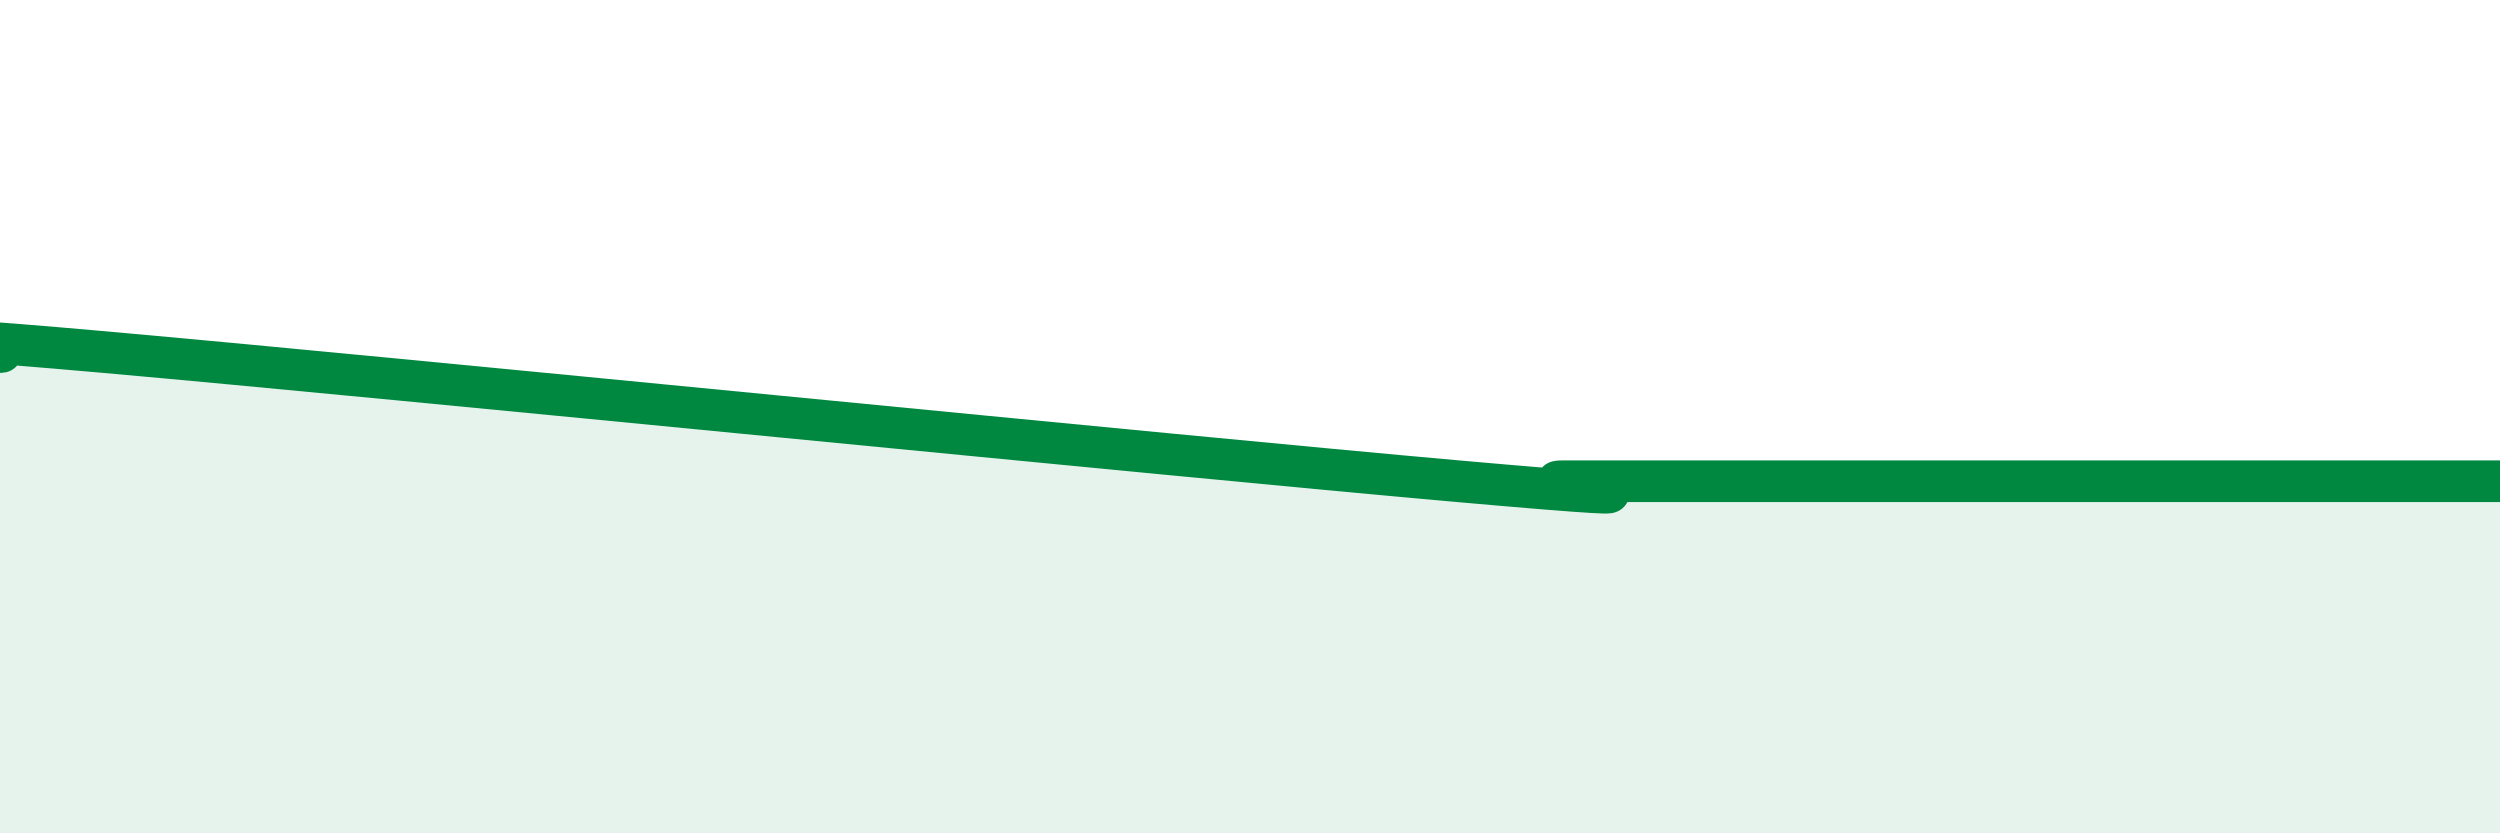
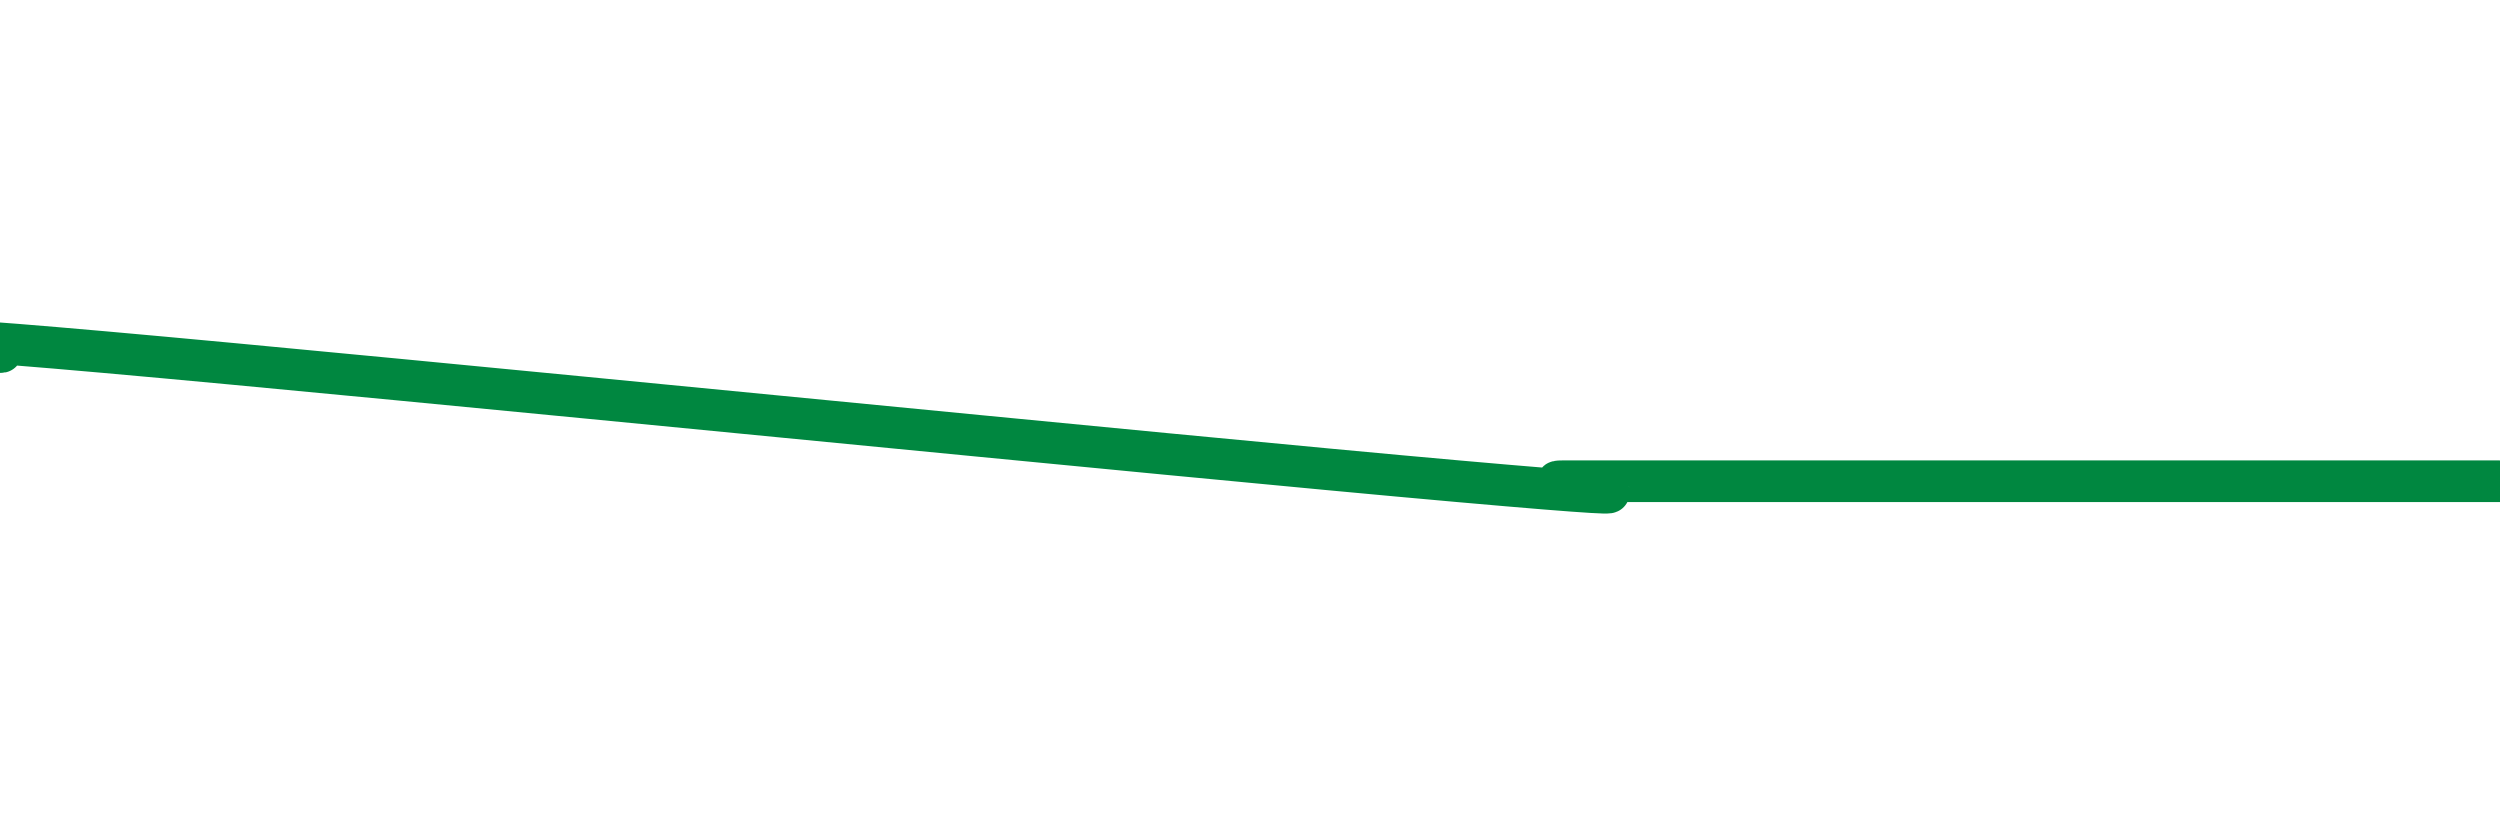
<svg xmlns="http://www.w3.org/2000/svg" width="60" height="20" viewBox="0 0 60 20">
-   <path d="M 0,8.45 C 0.5,8.45 -4.5,7.83 2.5,8.45 C 9.5,9.07 28,10.93 35,11.55 C 42,12.17 36.5,11.55 37.5,11.55 C 38.5,11.55 39,11.55 40,11.55 C 41,11.55 41.5,11.55 42.5,11.55 C 43.5,11.55 44,11.55 45,11.55 C 46,11.55 46.5,11.55 47.5,11.55 C 48.5,11.55 49,11.55 50,11.55 C 51,11.55 51.5,11.55 52.5,11.55 C 53.5,11.55 53.5,11.55 55,11.55 C 56.5,11.55 59,11.55 60,11.55L60 20L0 20Z" fill="#008740" opacity="0.1" stroke-linecap="round" stroke-linejoin="round" />
-   <path d="M 0,8.45 C 0.5,8.45 -4.5,7.83 2.5,8.45 C 9.5,9.07 28,10.93 35,11.55 C 42,12.17 36.5,11.55 37.5,11.55 C 38.5,11.55 39,11.55 40,11.55 C 41,11.55 41.5,11.55 42.5,11.55 C 43.5,11.55 44,11.55 45,11.55 C 46,11.55 46.5,11.55 47.5,11.55 C 48.5,11.55 49,11.55 50,11.55 C 51,11.55 51.5,11.55 52.5,11.55 C 53.5,11.55 53.5,11.55 55,11.55 C 56.5,11.55 59,11.55 60,11.55" stroke="#008740" stroke-width="1" fill="none" stroke-linecap="round" stroke-linejoin="round" />
+   <path d="M 0,8.45 C 0.5,8.45 -4.5,7.83 2.5,8.45 C 9.5,9.07 28,10.93 35,11.55 C 42,12.17 36.5,11.55 37.5,11.55 C 38.5,11.55 39,11.55 40,11.55 C 41,11.55 41.5,11.55 42.5,11.55 C 43.5,11.55 44,11.55 45,11.55 C 46,11.55 46.5,11.55 47.5,11.55 C 48.5,11.55 49,11.55 50,11.55 C 51,11.55 51.5,11.55 52.5,11.55 C 56.5,11.55 59,11.55 60,11.55" stroke="#008740" stroke-width="1" fill="none" stroke-linecap="round" stroke-linejoin="round" />
</svg>